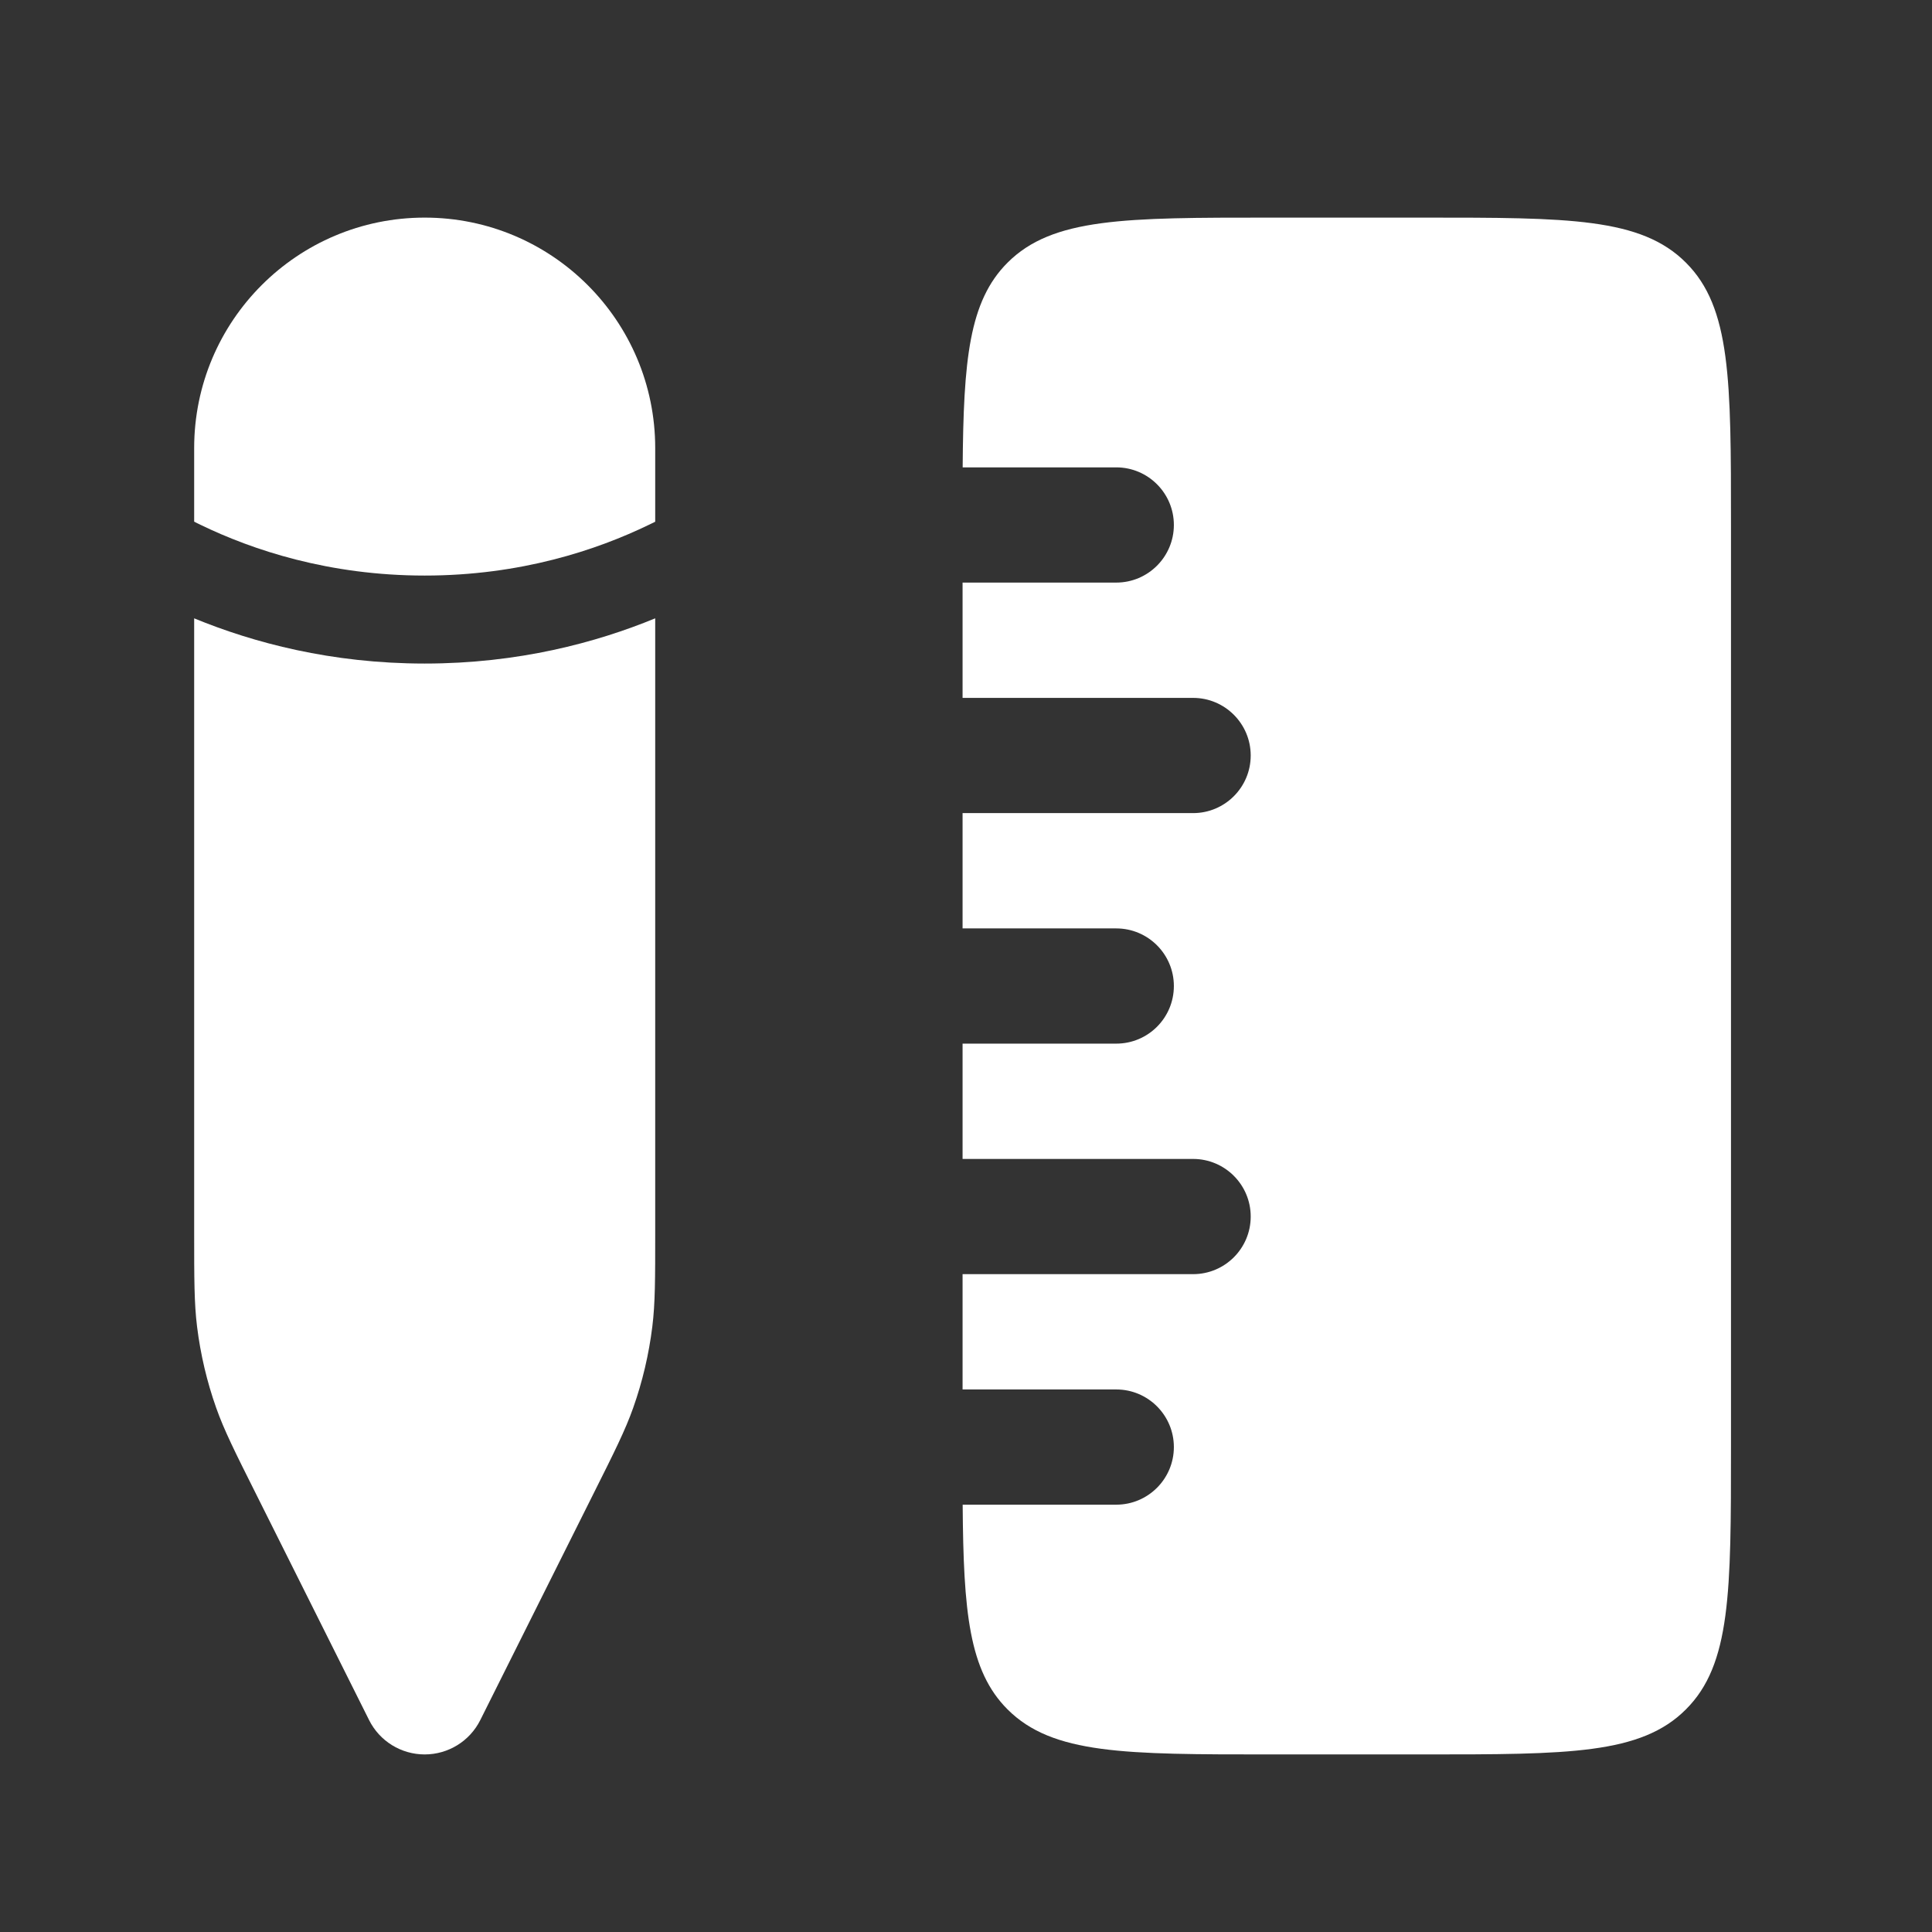
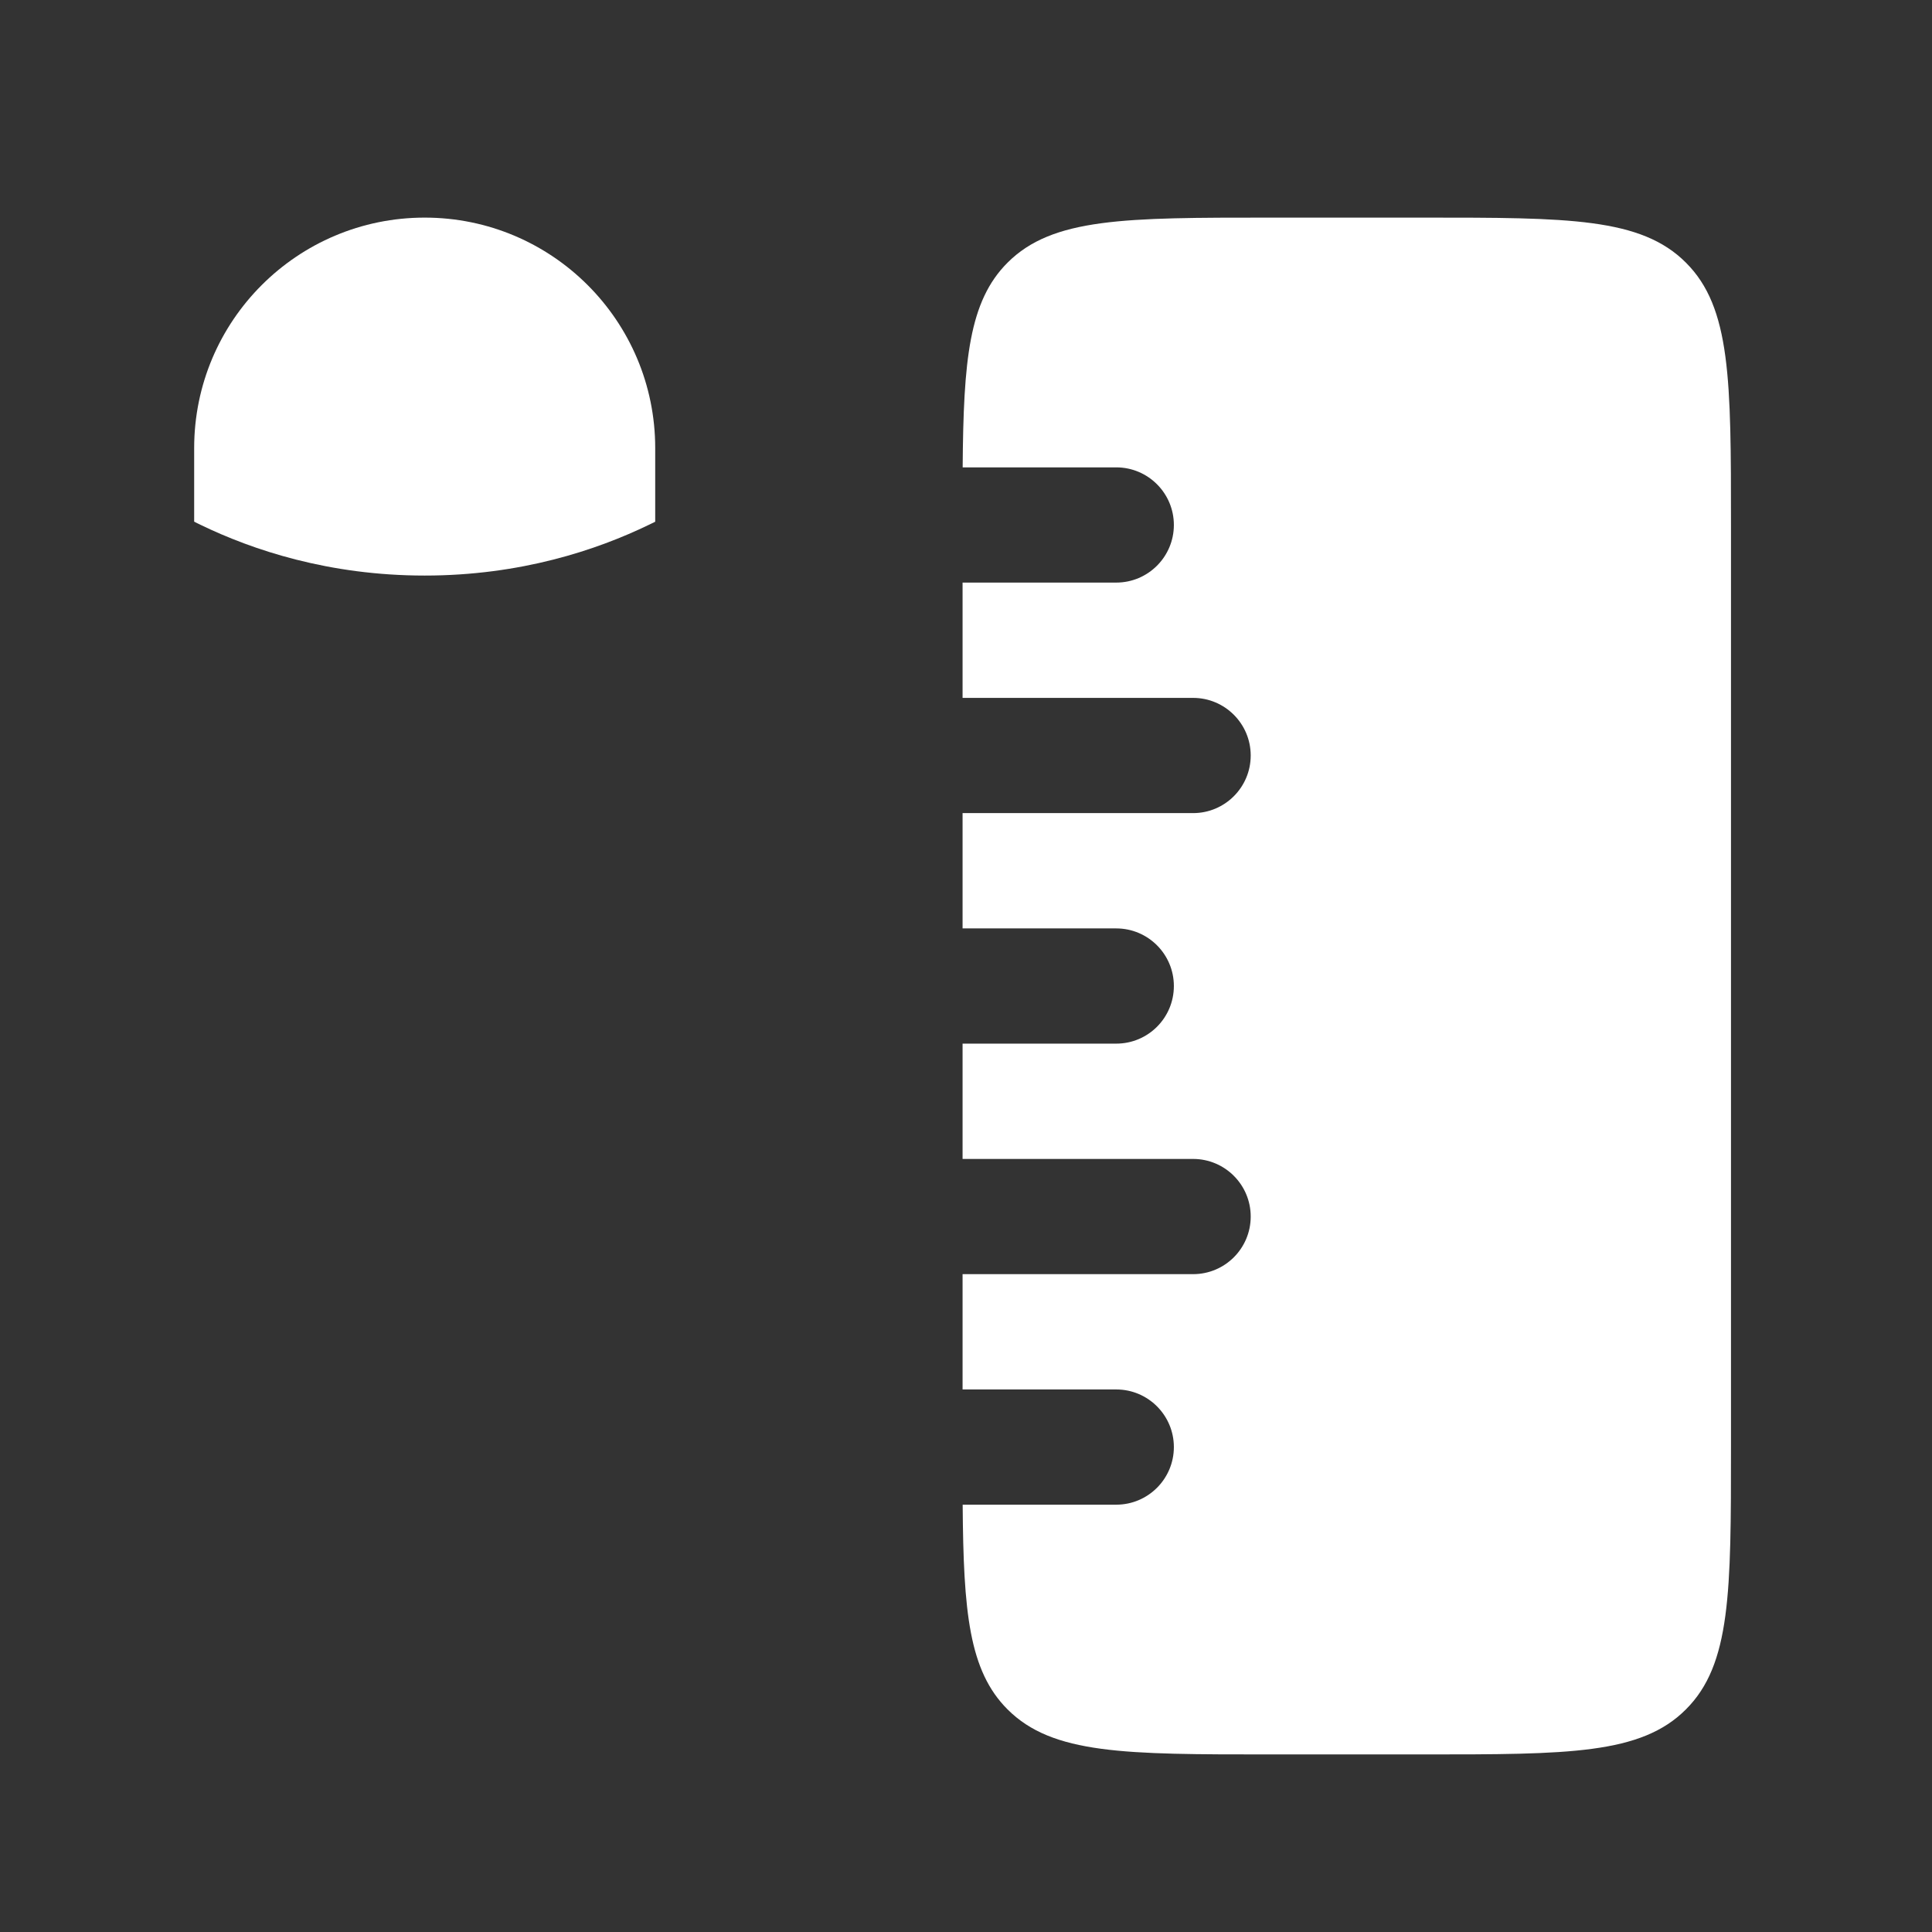
<svg xmlns="http://www.w3.org/2000/svg" width="22" height="22" viewBox="0 0 22 22" fill="none">
  <rect x="0" y="0" width="22" height="22" fill="#333333" stroke="none" />
  <path d="M11.473 19.465C11.986 19.978 12.811 19.978 14.461 19.978H16.211C17.861 19.978 18.686 19.978 19.198 19.465C19.711 18.953 19.711 18.128 19.711 16.478V5.978C19.711 4.328 19.711 3.503 19.198 2.991C18.686 2.478 17.861 2.478 16.211 2.478H14.461C12.811 2.478 11.986 2.478 11.473 2.991C11.034 3.43 10.971 4.099 10.962 5.322H12.711C13.073 5.322 13.367 5.616 13.367 5.978C13.367 6.34 13.073 6.634 12.711 6.634H10.961V7.947H13.586C13.948 7.947 14.242 8.241 14.242 8.603C14.242 8.965 13.948 9.259 13.586 9.259H10.961V10.572H12.711C13.073 10.572 13.367 10.866 13.367 11.228C13.367 11.591 13.073 11.884 12.711 11.884H10.961V13.197H13.586C13.948 13.197 14.242 13.491 14.242 13.853C14.242 14.216 13.948 14.509 13.586 14.509H10.961V15.822H12.711C13.073 15.822 13.367 16.116 13.367 16.478C13.367 16.84 13.073 17.134 12.711 17.134H10.962C10.971 18.357 11.034 19.026 11.473 19.465Z" fill="white" />
-   <path d="M7.461 14.023V7.041C6.788 7.318 5.901 7.556 4.836 7.556C3.772 7.556 2.884 7.318 2.211 7.041V14.023C2.211 14.567 2.211 14.84 2.244 15.107C2.283 15.422 2.356 15.733 2.462 16.032C2.552 16.286 2.674 16.53 2.918 17.017L4.203 19.587C4.323 19.827 4.568 19.978 4.836 19.978C5.104 19.978 5.349 19.827 5.469 19.587L6.754 17.017C6.998 16.53 7.12 16.286 7.21 16.032C7.316 15.733 7.389 15.422 7.428 15.107C7.461 14.84 7.461 14.567 7.461 14.023Z" fill="white" />
  <path d="M7.461 5.103C7.461 3.653 6.286 2.478 4.836 2.478C3.386 2.478 2.211 3.653 2.211 5.103V5.94C2.234 5.952 2.257 5.964 2.281 5.975C2.877 6.264 3.747 6.554 4.836 6.554C5.926 6.554 6.795 6.264 7.391 5.975C7.415 5.964 7.438 5.952 7.461 5.941V5.103Z" fill="white" />
</svg>